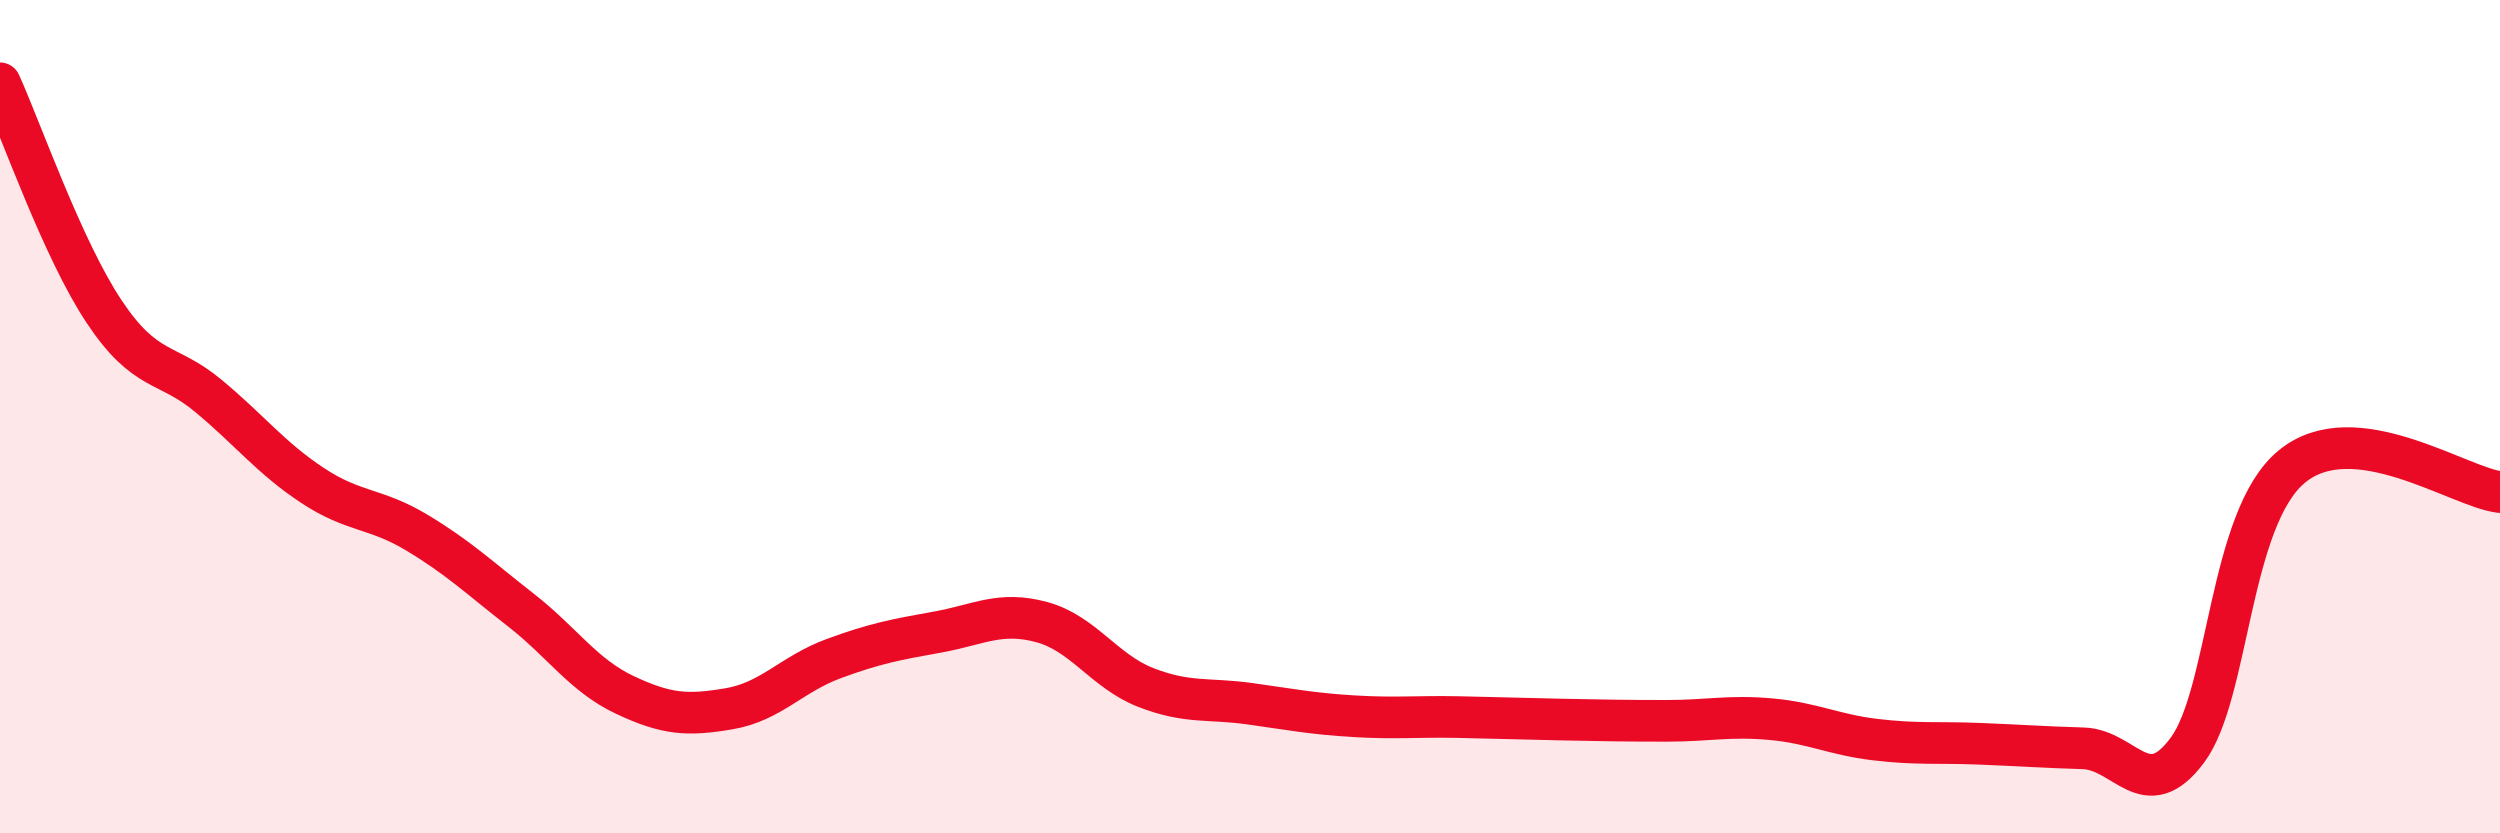
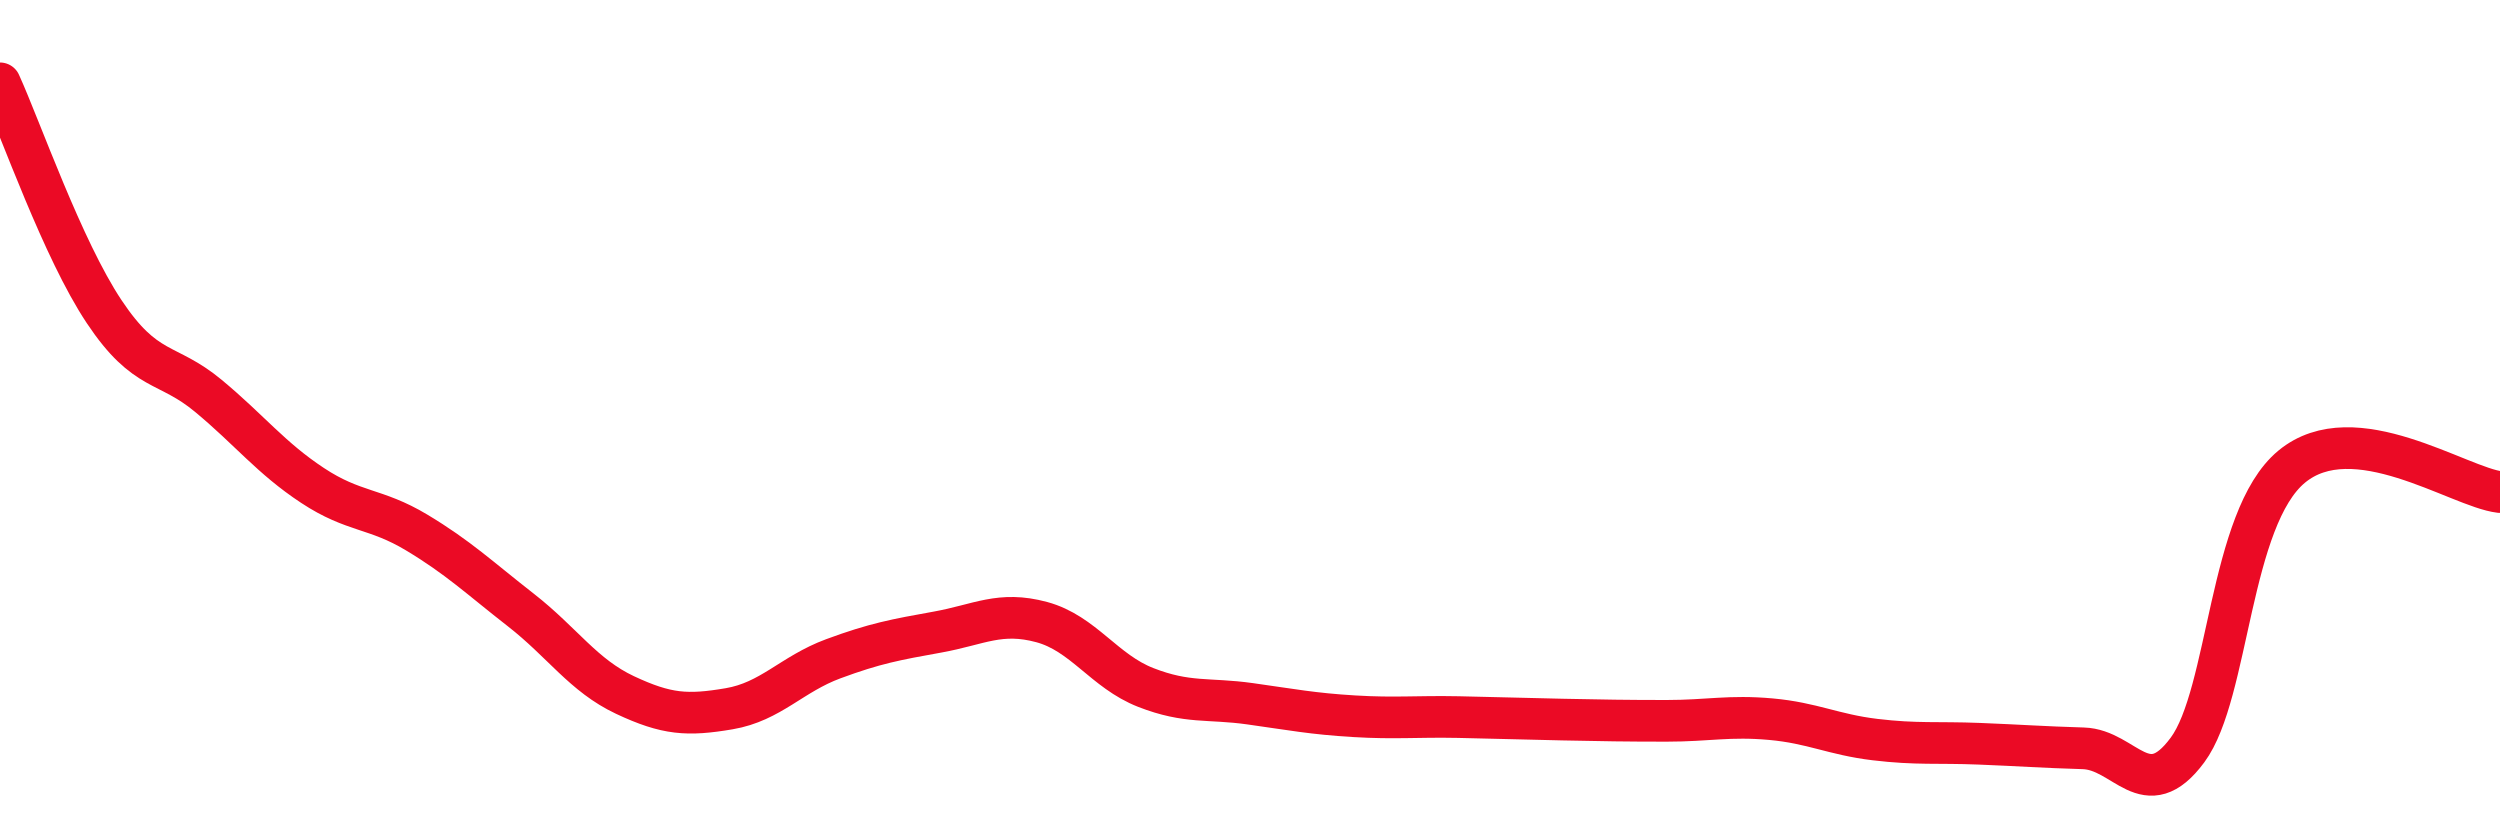
<svg xmlns="http://www.w3.org/2000/svg" width="60" height="20" viewBox="0 0 60 20">
-   <path d="M 0,2 C 0.5,3.1 1.5,5.98 2.5,7.48 C 3.5,8.98 4,8.67 5,9.5 C 6,10.33 6.5,10.99 7.5,11.65 C 8.5,12.31 9,12.18 10,12.78 C 11,13.38 11.5,13.86 12.5,14.64 C 13.5,15.42 14,16.21 15,16.68 C 16,17.15 16.5,17.18 17.5,17.01 C 18.5,16.84 19,16.18 20,15.81 C 21,15.44 21.5,15.35 22.5,15.17 C 23.5,14.99 24,14.66 25,14.93 C 26,15.2 26.5,16.11 27.5,16.5 C 28.5,16.89 29,16.75 30,16.89 C 31,17.03 31.5,17.13 32.5,17.19 C 33.5,17.25 34,17.19 35,17.21 C 36,17.23 36.5,17.25 37.5,17.27 C 38.5,17.29 39,17.3 40,17.3 C 41,17.3 41.5,17.17 42.5,17.26 C 43.5,17.35 44,17.63 45,17.75 C 46,17.87 46.5,17.81 47.5,17.85 C 48.5,17.89 49,17.93 50,17.96 C 51,17.99 51.5,19.35 52.5,18 C 53.5,16.65 53.5,12.44 55,11.2 C 56.5,9.96 59,11.69 60,11.81L60 20L0 20Z" fill="#EB0A25" opacity="0.1" stroke-linecap="round" stroke-linejoin="round" />
  <path d="M 0,2 C 0.5,3.1 1.5,5.98 2.5,7.48 C 3.5,8.98 4,8.67 5,9.5 C 6,10.33 6.5,10.99 7.5,11.65 C 8.5,12.31 9,12.18 10,12.78 C 11,13.38 11.5,13.86 12.5,14.64 C 13.5,15.42 14,16.21 15,16.68 C 16,17.15 16.5,17.18 17.5,17.01 C 18.5,16.84 19,16.18 20,15.81 C 21,15.44 21.5,15.35 22.5,15.17 C 23.5,14.99 24,14.66 25,14.93 C 26,15.2 26.5,16.11 27.5,16.5 C 28.5,16.89 29,16.75 30,16.89 C 31,17.03 31.5,17.13 32.5,17.19 C 33.5,17.25 34,17.19 35,17.21 C 36,17.23 36.5,17.25 37.5,17.27 C 38.5,17.29 39,17.3 40,17.3 C 41,17.3 41.5,17.17 42.5,17.26 C 43.5,17.35 44,17.63 45,17.75 C 46,17.87 46.5,17.81 47.5,17.85 C 48.5,17.89 49,17.93 50,17.96 C 51,17.99 51.5,19.35 52.5,18 C 53.5,16.65 53.5,12.44 55,11.2 C 56.5,9.96 59,11.69 60,11.81" stroke="#EB0A25" stroke-width="1" fill="none" stroke-linecap="round" stroke-linejoin="round" />
</svg>